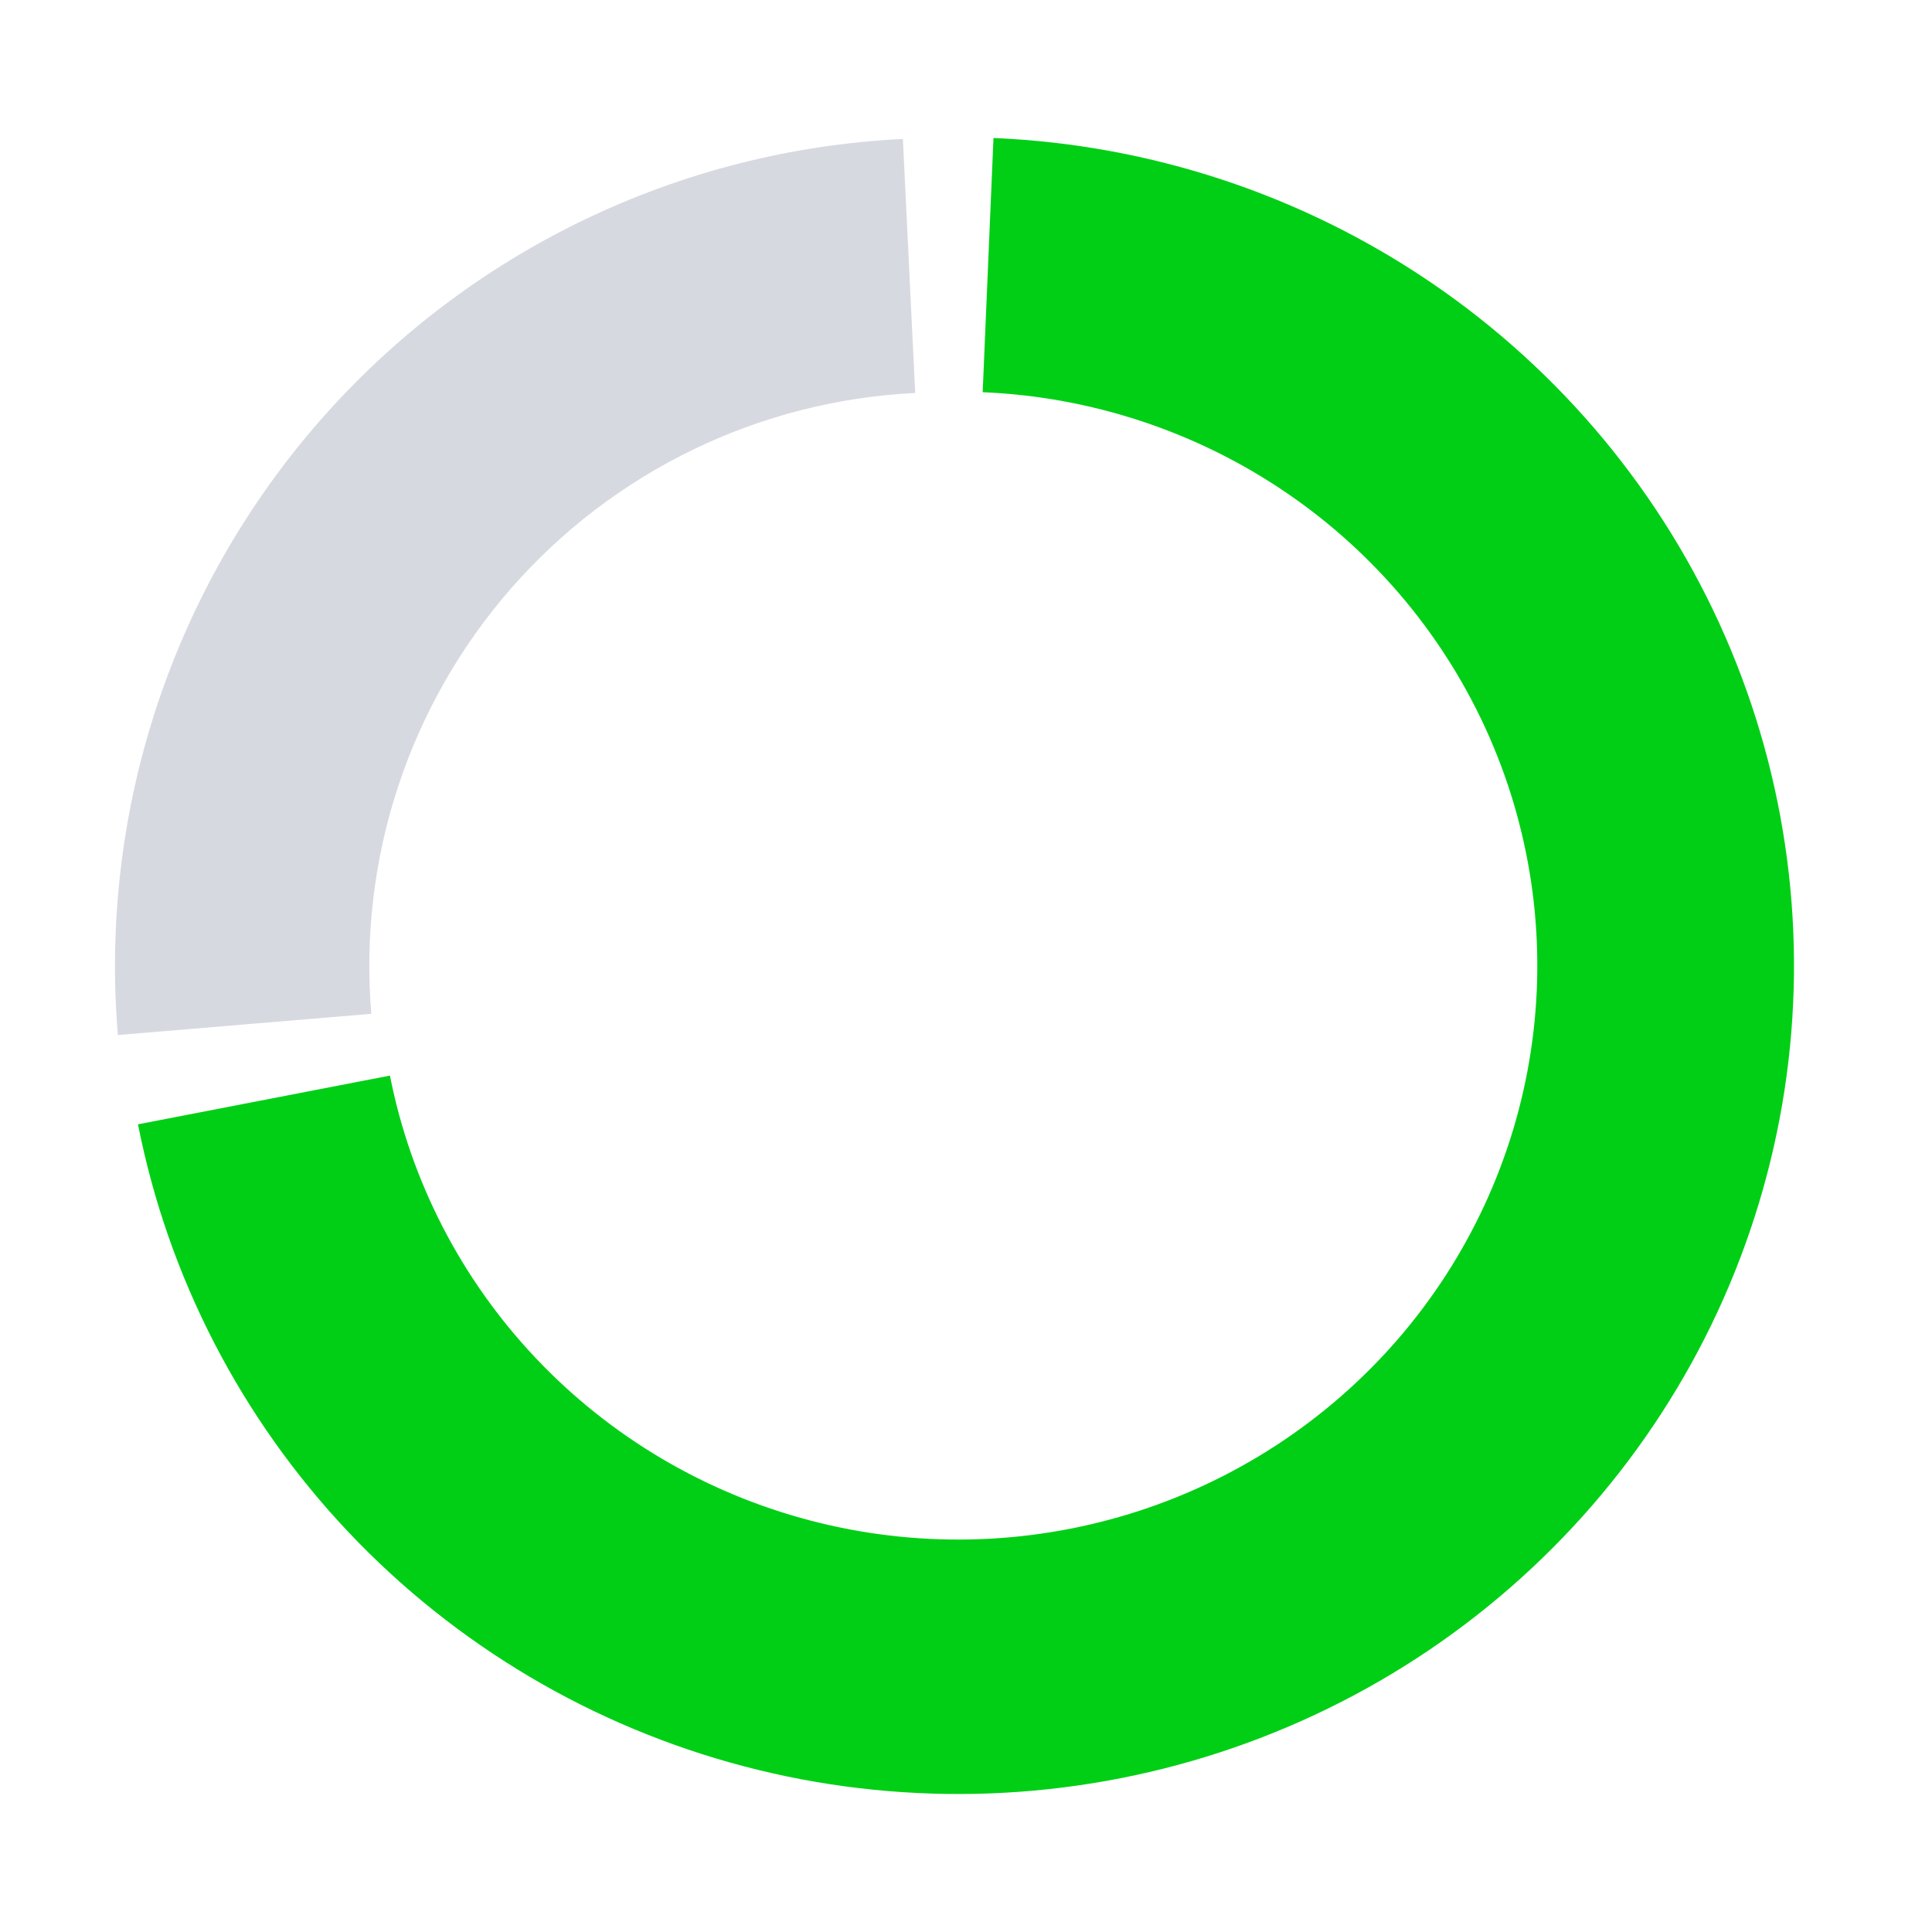
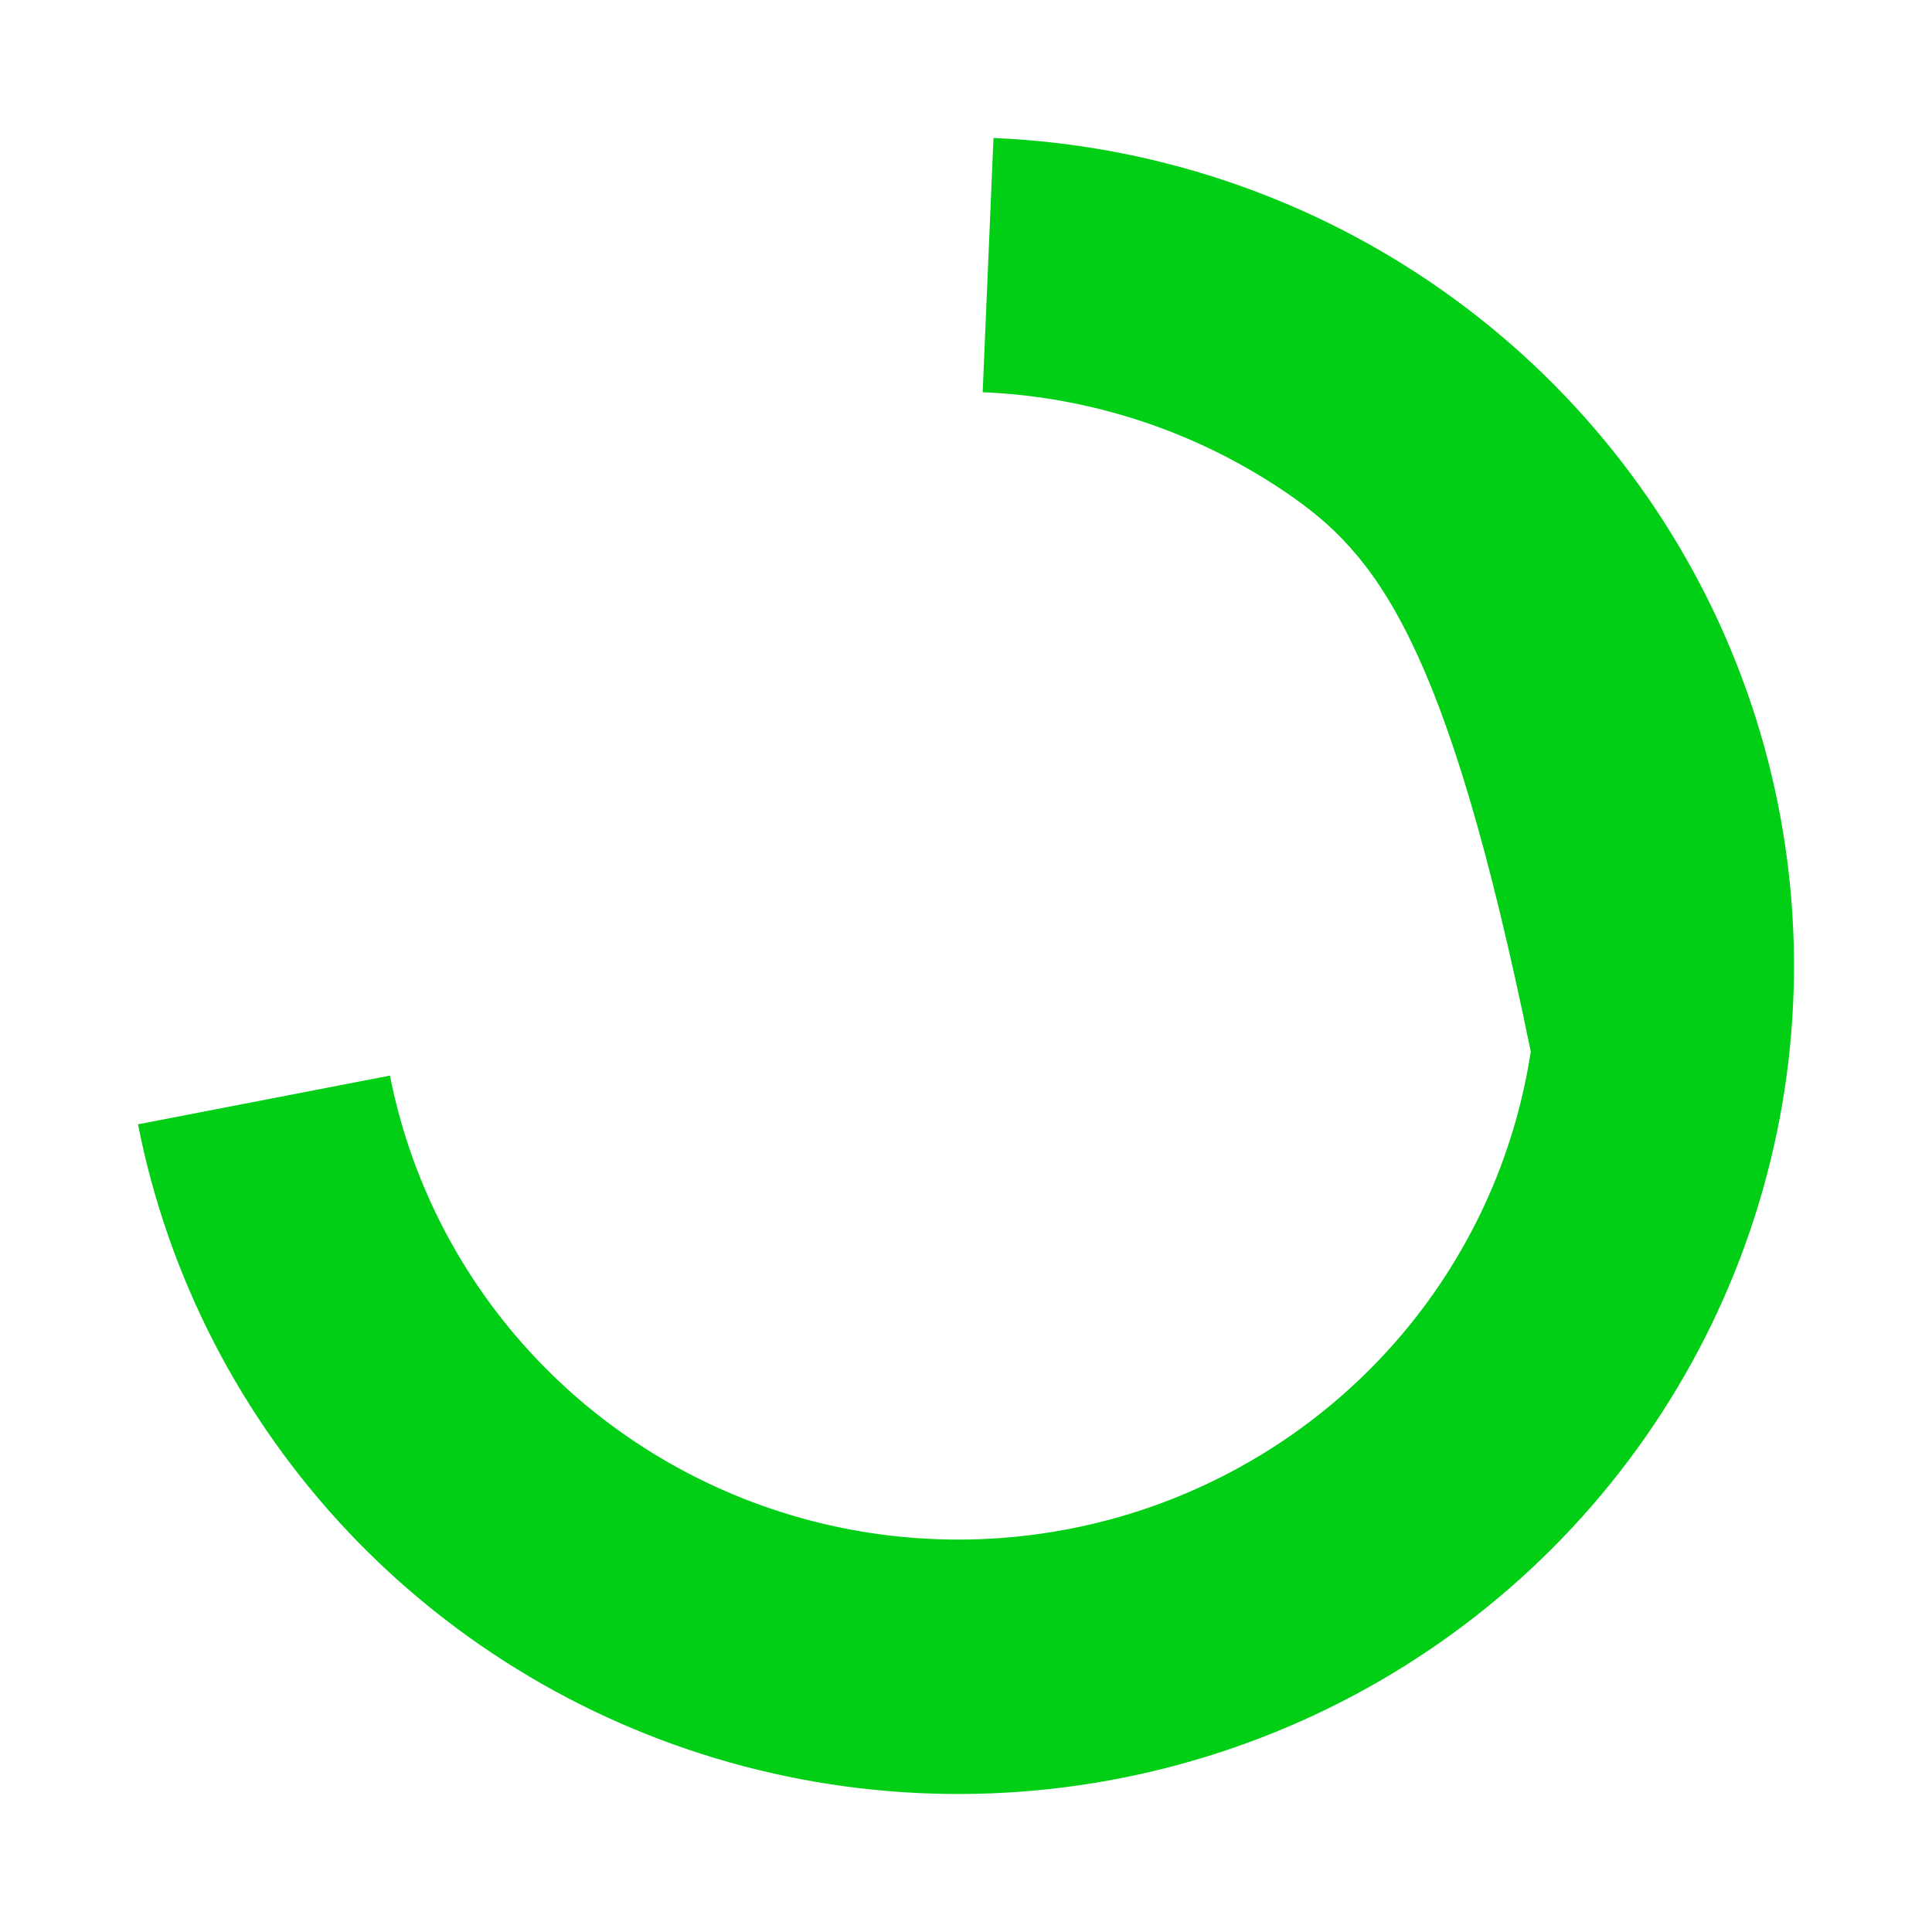
<svg xmlns="http://www.w3.org/2000/svg" width="84" height="84" viewBox="0 0 84 84" fill="none">
-   <path d="M5.125 45.001C4.722 40.184 5.294 35.335 6.805 30.744C8.316 26.153 10.736 21.913 13.922 18.277C17.107 14.642 20.991 11.685 25.344 9.583C29.697 7.48 34.428 6.276 39.256 6.042L39.791 17.086C36.447 17.249 33.168 18.083 30.153 19.539C27.137 20.996 24.445 23.044 22.238 25.564C20.032 28.082 18.355 31.02 17.308 34.201C16.26 37.382 15.865 40.742 16.144 44.079L5.125 45.001Z" fill="#D7D9E1" />
-   <path d="M43.195 6C50.013 6.285 56.611 8.467 62.236 12.296C67.861 16.126 72.284 21.447 74.999 27.652C77.714 33.857 78.612 40.694 77.59 47.381C76.567 54.068 73.666 60.334 69.218 65.463C64.769 70.592 58.954 74.375 52.437 76.38C45.92 78.386 38.966 78.532 32.369 76.802C25.773 75.072 19.801 71.536 15.137 66.599C10.474 61.661 7.307 55.523 6 48.884L16.954 46.765C17.859 51.364 20.053 55.618 23.285 59.039C26.516 62.459 30.653 64.909 35.224 66.108C39.794 67.307 44.613 67.205 49.128 65.816C53.643 64.427 57.672 61.805 60.755 58.252C63.837 54.698 65.847 50.356 66.555 45.723C67.264 41.09 66.642 36.353 64.76 32.054C62.879 27.755 59.814 24.068 55.917 21.415C52.02 18.762 47.448 17.25 42.725 17.052L43.195 6Z" fill="#00CF15" />
+   <path d="M43.195 6C50.013 6.285 56.611 8.467 62.236 12.296C67.861 16.126 72.284 21.447 74.999 27.652C77.714 33.857 78.612 40.694 77.59 47.381C76.567 54.068 73.666 60.334 69.218 65.463C64.769 70.592 58.954 74.375 52.437 76.38C45.92 78.386 38.966 78.532 32.369 76.802C25.773 75.072 19.801 71.536 15.137 66.599C10.474 61.661 7.307 55.523 6 48.884L16.954 46.765C17.859 51.364 20.053 55.618 23.285 59.039C26.516 62.459 30.653 64.909 35.224 66.108C39.794 67.307 44.613 67.205 49.128 65.816C53.643 64.427 57.672 61.805 60.755 58.252C63.837 54.698 65.847 50.356 66.555 45.723C62.879 27.755 59.814 24.068 55.917 21.415C52.02 18.762 47.448 17.25 42.725 17.052L43.195 6Z" fill="#00CF15" />
</svg>